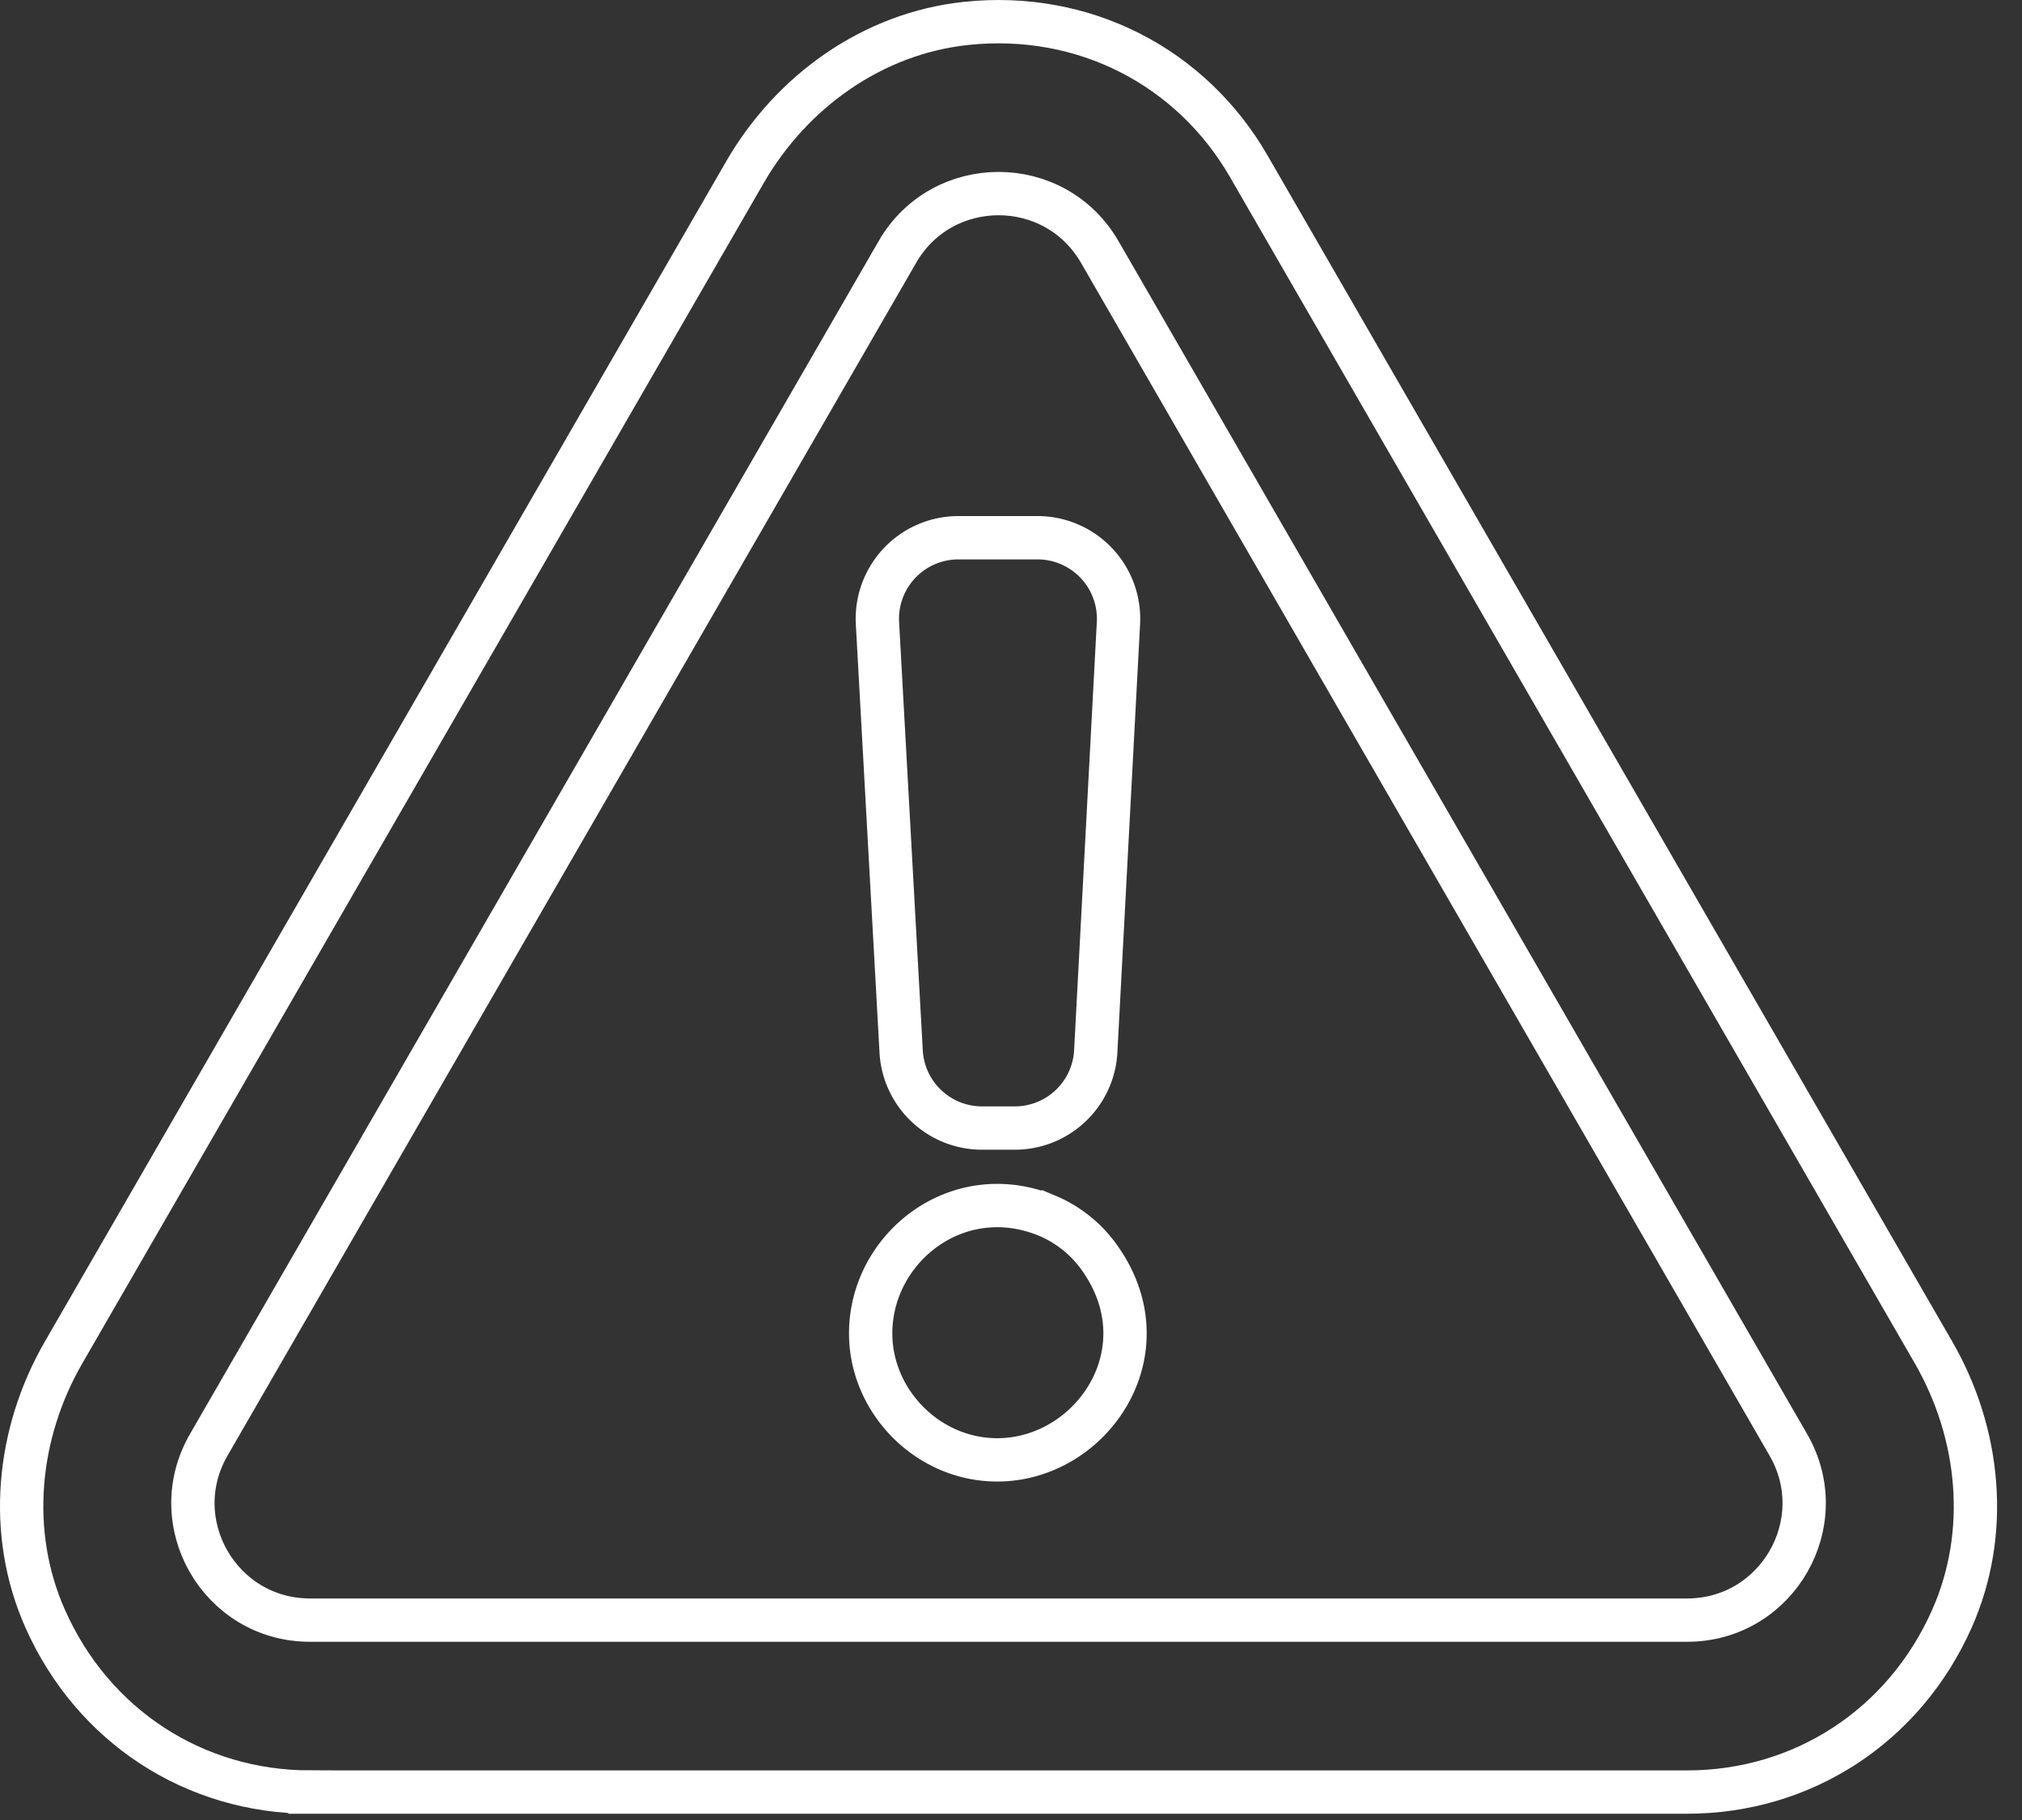
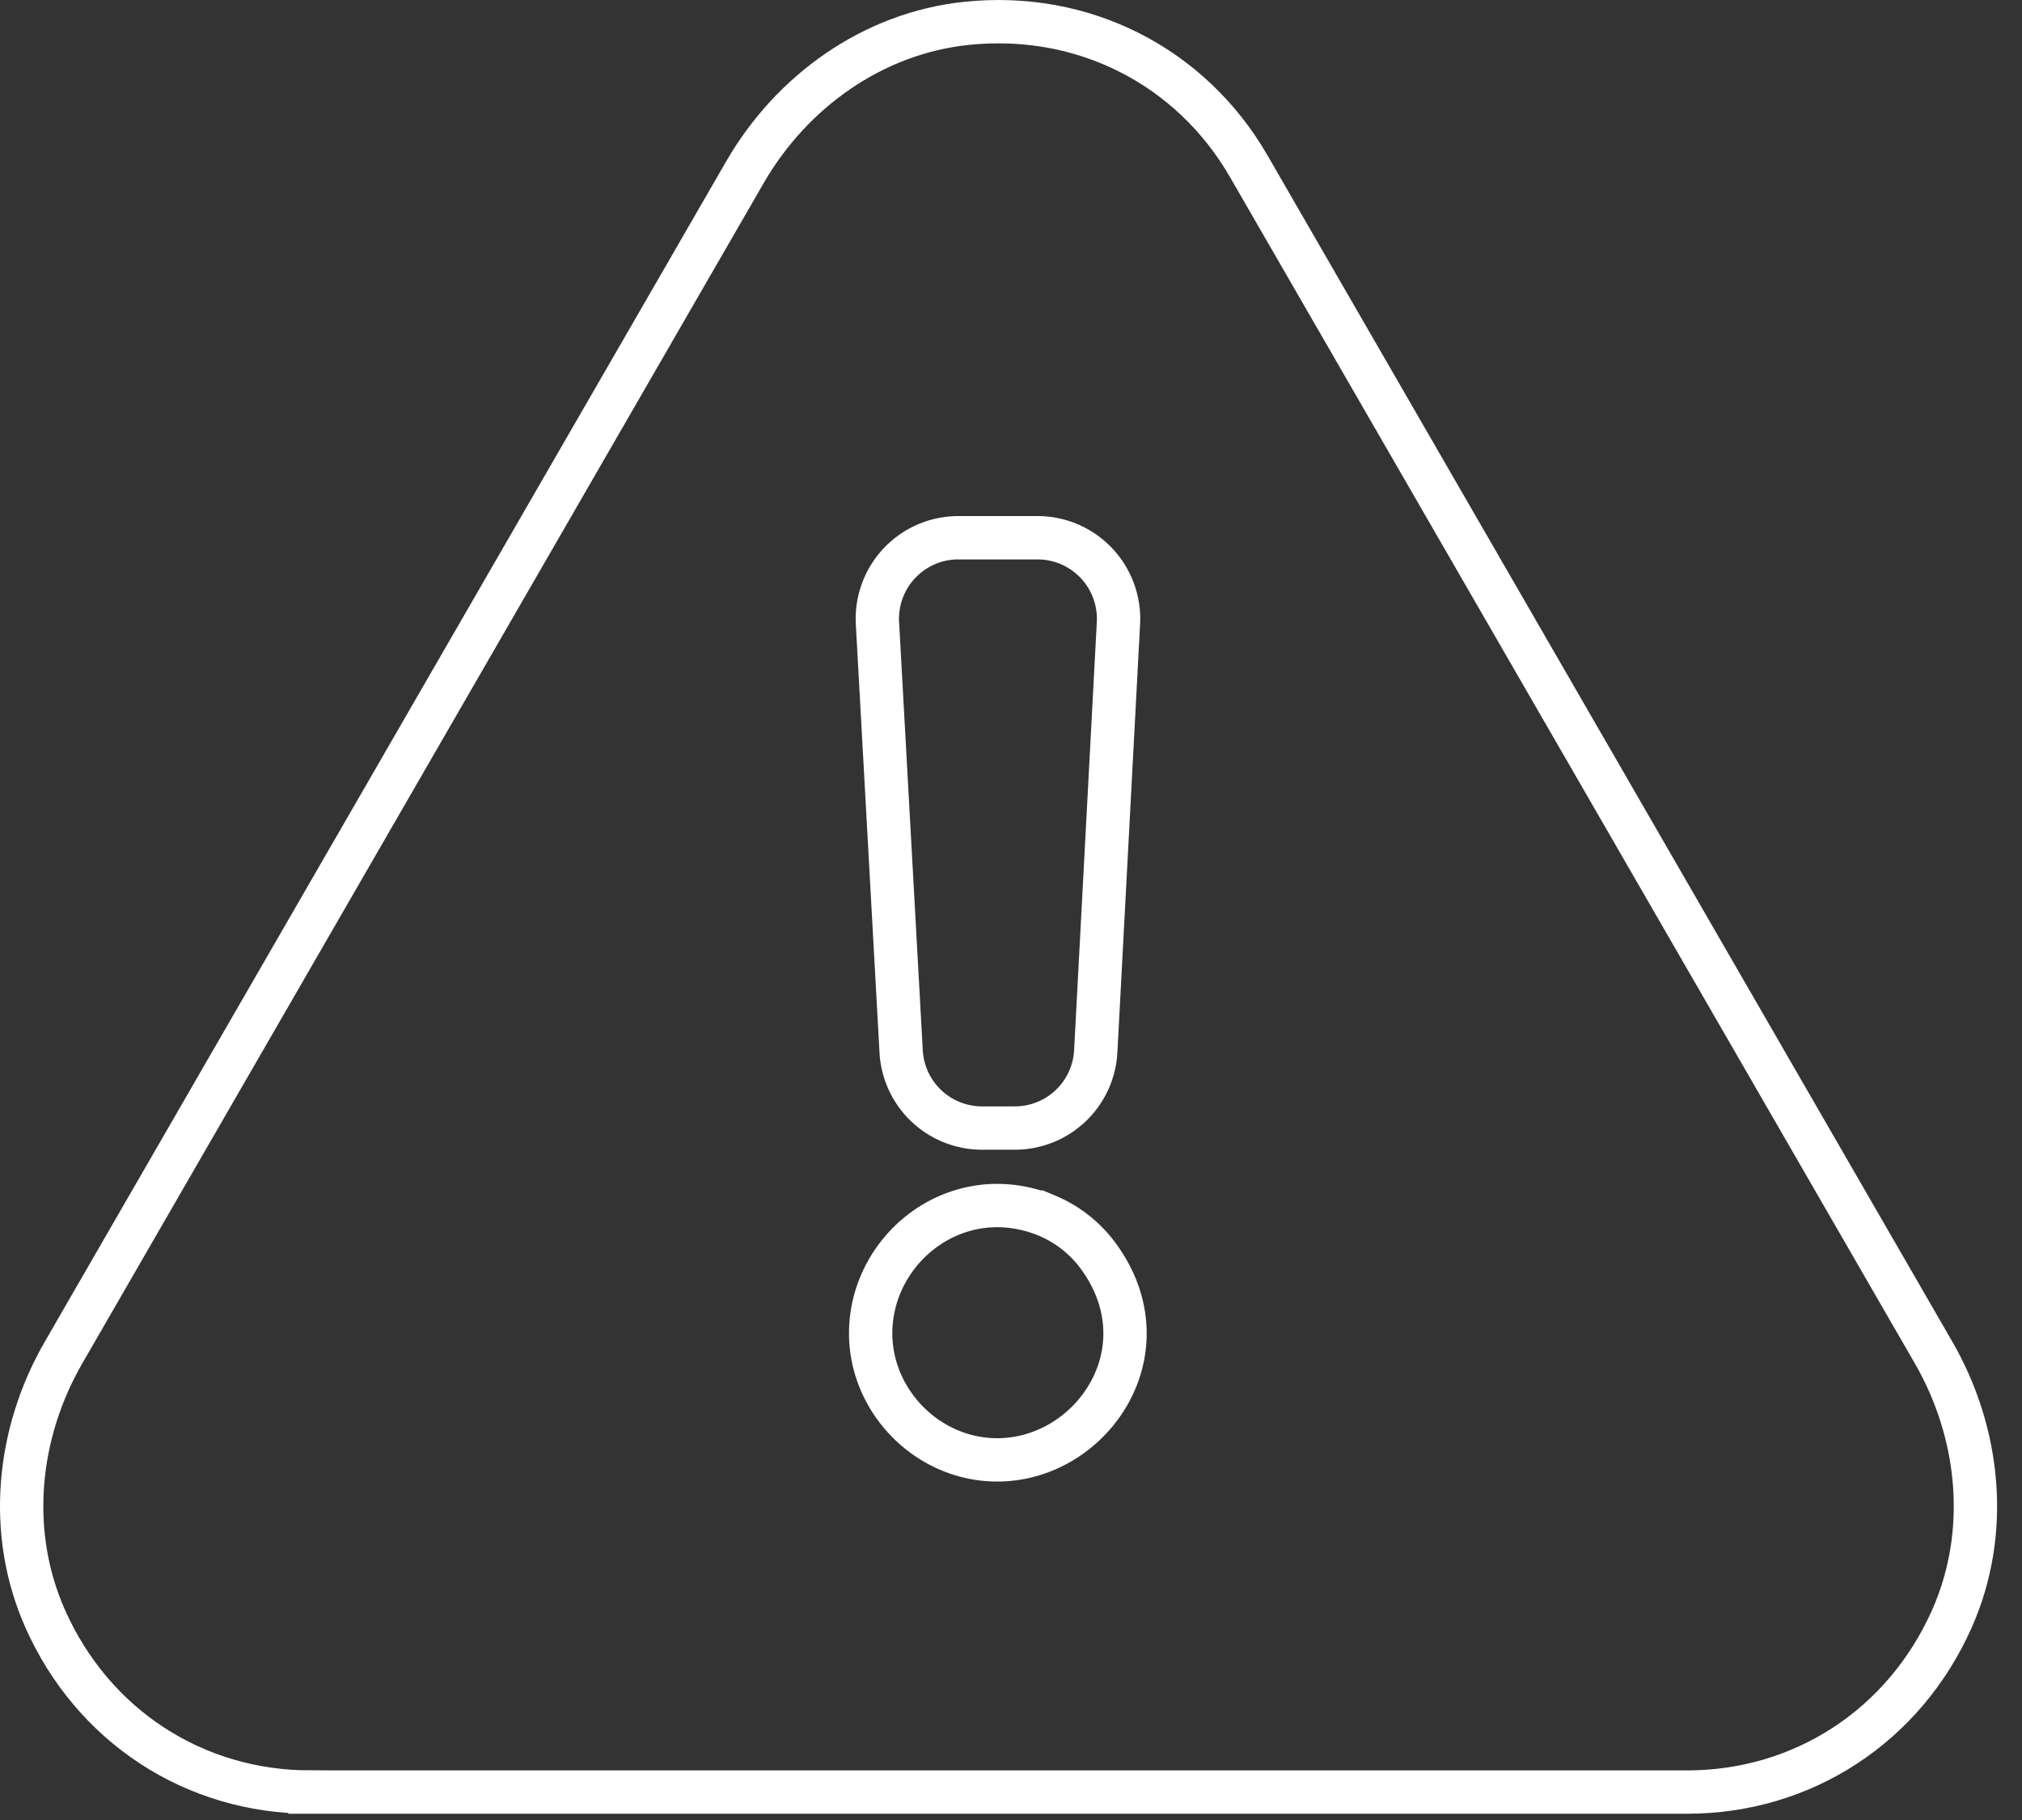
<svg xmlns="http://www.w3.org/2000/svg" width="70" height="63" viewBox="0 0 70 63">
  <rect x="0" y="0" width="70" height="63" fill="#333333" stroke="none" />
  <g fill="none" fill-rule="evenodd" stroke="#FFF" stroke-width="1.5">
    <path d="M10.731 62.032c-3.984 0-7.51-2.27-9.167-6-1.317-2.964-.987-6.401.635-9.212L25.787 5.965c1.622-2.81 4.435-4.814 7.661-5.155 4.057-.43 7.786 1.489 9.779 4.938l23.71 41.067c1.622 2.81 1.955 6.253.637 9.218-1.657 3.728-5.182 6-9.167 6H10.731z" />
-     <path d="M31.066 8.724L7.227 50.013c-1.558 2.697.389 6.068 3.504 6.068h47.675c3.116 0 5.062-3.371 3.505-6.068L38.073 8.723c-1.557-2.696-5.451-2.696-7.008 0z" />
    <path d="M36.247 42.08a4.216 4.216 0 0 1 1.786 1.414c2.36 3.24-.221 7.04-3.511 7.04-2.401 0-4.38-2.024-4.38-4.378 0-2.96 3.006-5.347 6.105-4.076zM33.178 18.614h2.741a2.806 2.806 0 0 1 2.801 2.953l-.786 14.823a2.805 2.805 0 0 1-2.8 2.658h-1.137a2.805 2.805 0 0 1-2.8-2.651l-.82-14.823a2.806 2.806 0 0 1 2.801-2.96z" />
  </g>
</svg>